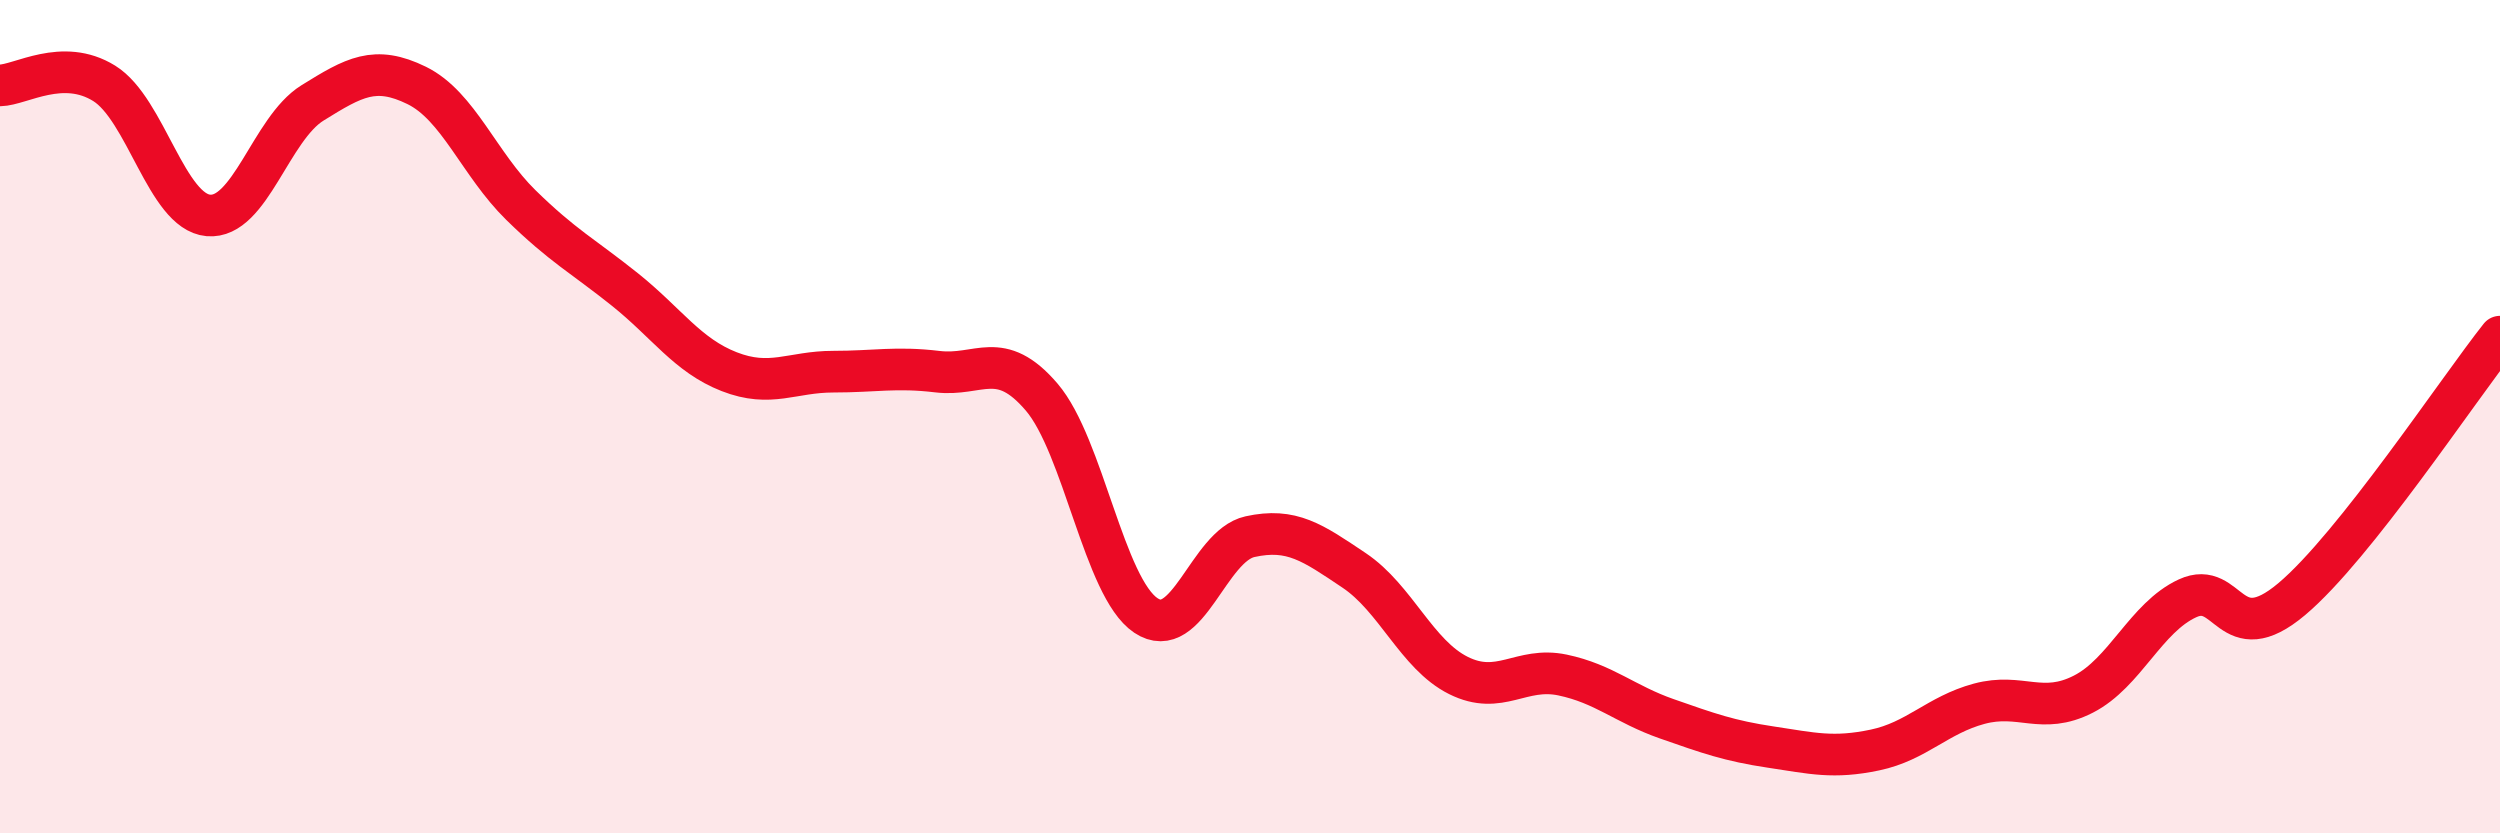
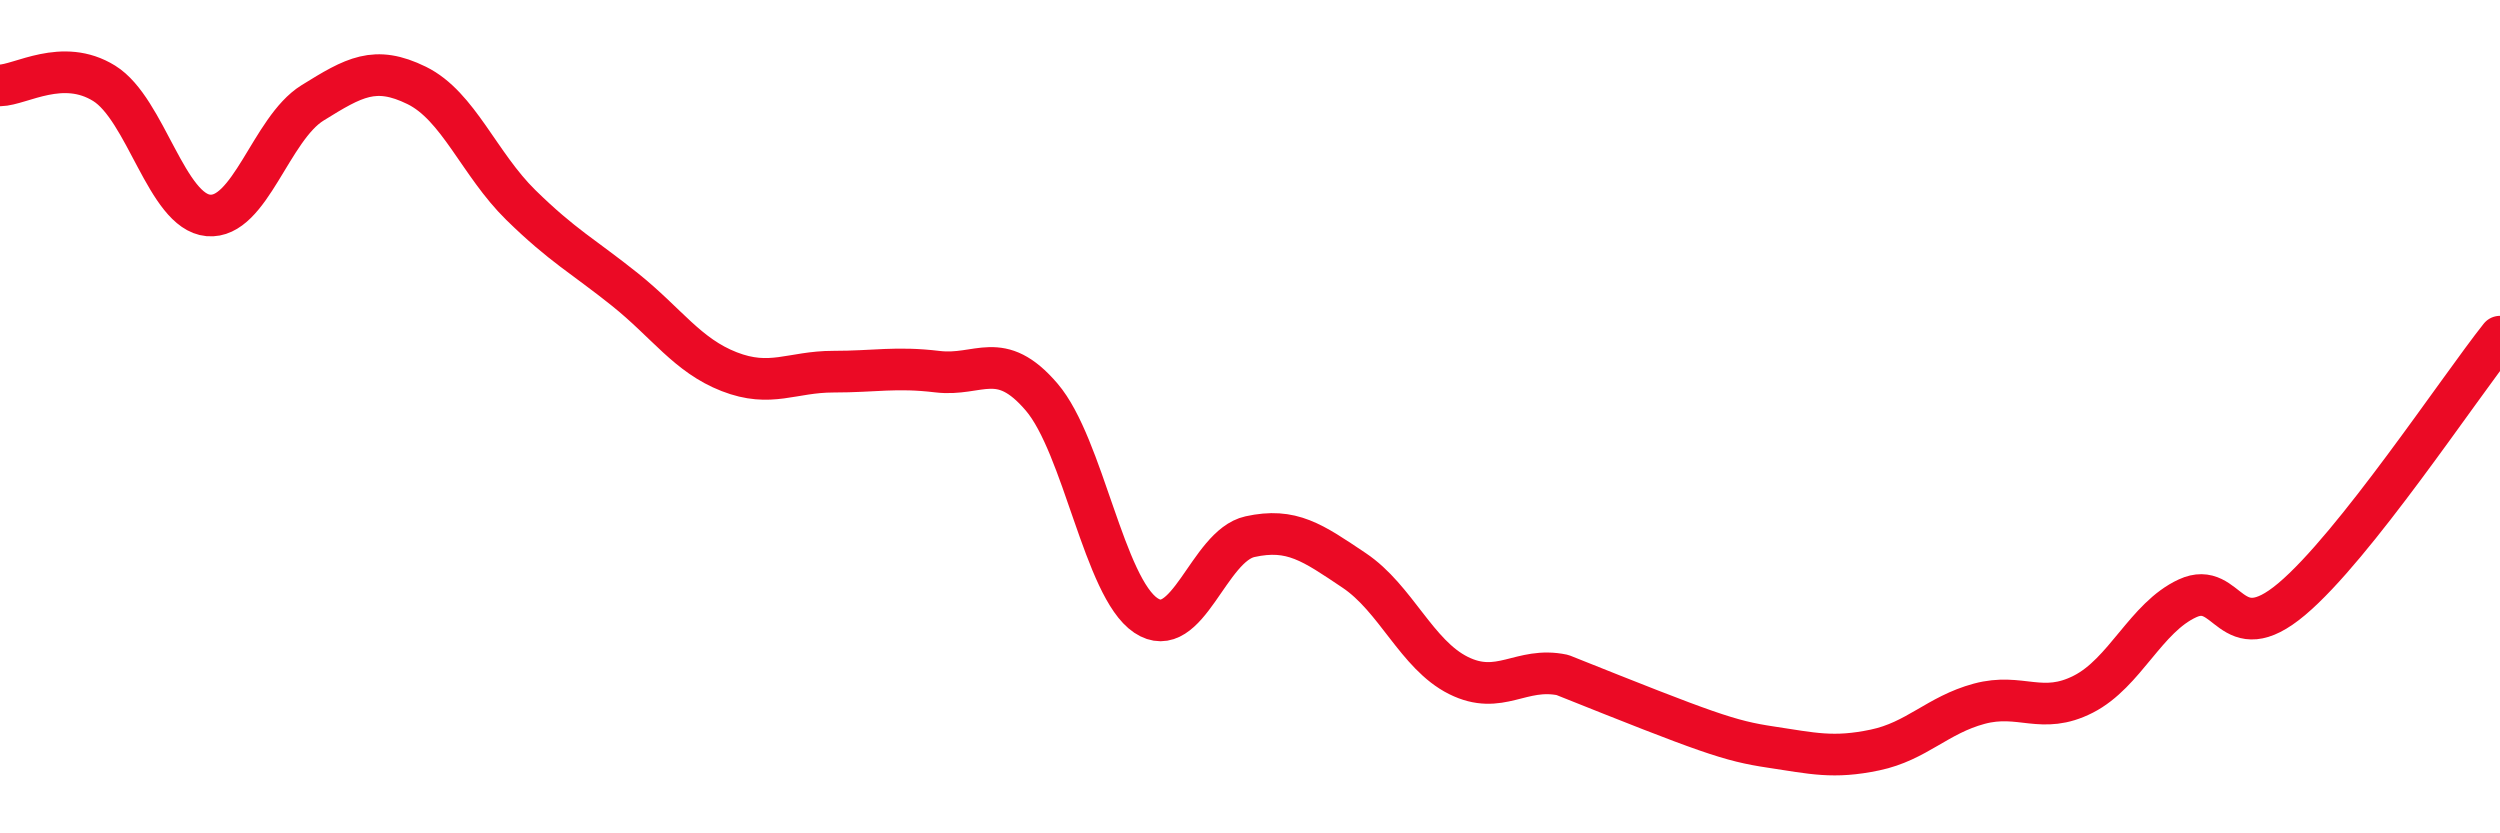
<svg xmlns="http://www.w3.org/2000/svg" width="60" height="20" viewBox="0 0 60 20">
-   <path d="M 0,2.05 C 0.5,2.04 1.5,1.38 2.5,2 C 3.5,2.62 4,5.08 5,5.17 C 6,5.26 6.5,3.09 7.5,2.47 C 8.5,1.85 9,1.56 10,2.05 C 11,2.54 11.5,3.94 12.5,4.92 C 13.5,5.9 14,6.15 15,6.95 C 16,7.75 16.5,8.53 17.5,8.92 C 18.5,9.31 19,8.92 20,8.92 C 21,8.92 21.5,8.8 22.5,8.92 C 23.5,9.04 24,8.36 25,9.53 C 26,10.7 26.5,14.1 27.5,14.77 C 28.5,15.44 29,13.1 30,12.88 C 31,12.66 31.5,13.02 32.5,13.69 C 33.5,14.36 34,15.71 35,16.21 C 36,16.71 36.5,15.99 37.5,16.2 C 38.5,16.41 39,16.9 40,17.25 C 41,17.6 41.5,17.78 42.5,17.93 C 43.5,18.08 44,18.21 45,18 C 46,17.79 46.5,17.16 47.5,16.89 C 48.5,16.62 49,17.17 50,16.66 C 51,16.15 51.5,14.82 52.5,14.36 C 53.5,13.9 53.5,15.64 55,14.38 C 56.5,13.12 59,9.34 60,8.08L60 20L0 20Z" fill="#EB0A25" opacity="0.1" stroke-linecap="round" stroke-linejoin="round" />
-   <path d="M 0,2.05 C 0.5,2.04 1.5,1.38 2.5,2 C 3.5,2.62 4,5.08 5,5.17 C 6,5.26 6.5,3.09 7.5,2.47 C 8.5,1.85 9,1.56 10,2.05 C 11,2.54 11.5,3.94 12.5,4.92 C 13.5,5.9 14,6.15 15,6.95 C 16,7.75 16.5,8.53 17.5,8.92 C 18.5,9.31 19,8.92 20,8.92 C 21,8.92 21.5,8.8 22.5,8.92 C 23.5,9.04 24,8.36 25,9.53 C 26,10.7 26.5,14.1 27.5,14.77 C 28.5,15.44 29,13.1 30,12.88 C 31,12.66 31.5,13.02 32.5,13.69 C 33.5,14.36 34,15.71 35,16.21 C 36,16.71 36.5,15.99 37.5,16.2 C 38.5,16.41 39,16.9 40,17.25 C 41,17.6 41.5,17.78 42.5,17.93 C 43.5,18.08 44,18.21 45,18 C 46,17.79 46.5,17.16 47.5,16.89 C 48.5,16.62 49,17.17 50,16.66 C 51,16.15 51.5,14.82 52.5,14.36 C 53.5,13.9 53.5,15.64 55,14.38 C 56.5,13.12 59,9.34 60,8.08" stroke="#EB0A25" stroke-width="1" fill="none" stroke-linecap="round" stroke-linejoin="round" />
+   <path d="M 0,2.05 C 0.5,2.04 1.5,1.38 2.5,2 C 3.5,2.62 4,5.08 5,5.17 C 6,5.26 6.5,3.09 7.5,2.47 C 8.5,1.85 9,1.56 10,2.05 C 11,2.54 11.5,3.94 12.5,4.92 C 13.5,5.9 14,6.15 15,6.95 C 16,7.75 16.5,8.53 17.5,8.92 C 18.5,9.31 19,8.92 20,8.92 C 21,8.92 21.5,8.8 22.5,8.92 C 23.5,9.04 24,8.36 25,9.53 C 26,10.7 26.5,14.1 27.5,14.77 C 28.5,15.44 29,13.1 30,12.88 C 31,12.66 31.5,13.02 32.5,13.69 C 33.5,14.36 34,15.71 35,16.21 C 36,16.71 36.5,15.99 37.5,16.2 C 41,17.6 41.5,17.78 42.5,17.93 C 43.5,18.08 44,18.21 45,18 C 46,17.79 46.5,17.16 47.5,16.89 C 48.5,16.62 49,17.17 50,16.66 C 51,16.15 51.5,14.82 52.5,14.36 C 53.5,13.9 53.5,15.64 55,14.38 C 56.5,13.12 59,9.34 60,8.08" stroke="#EB0A25" stroke-width="1" fill="none" stroke-linecap="round" stroke-linejoin="round" />
</svg>